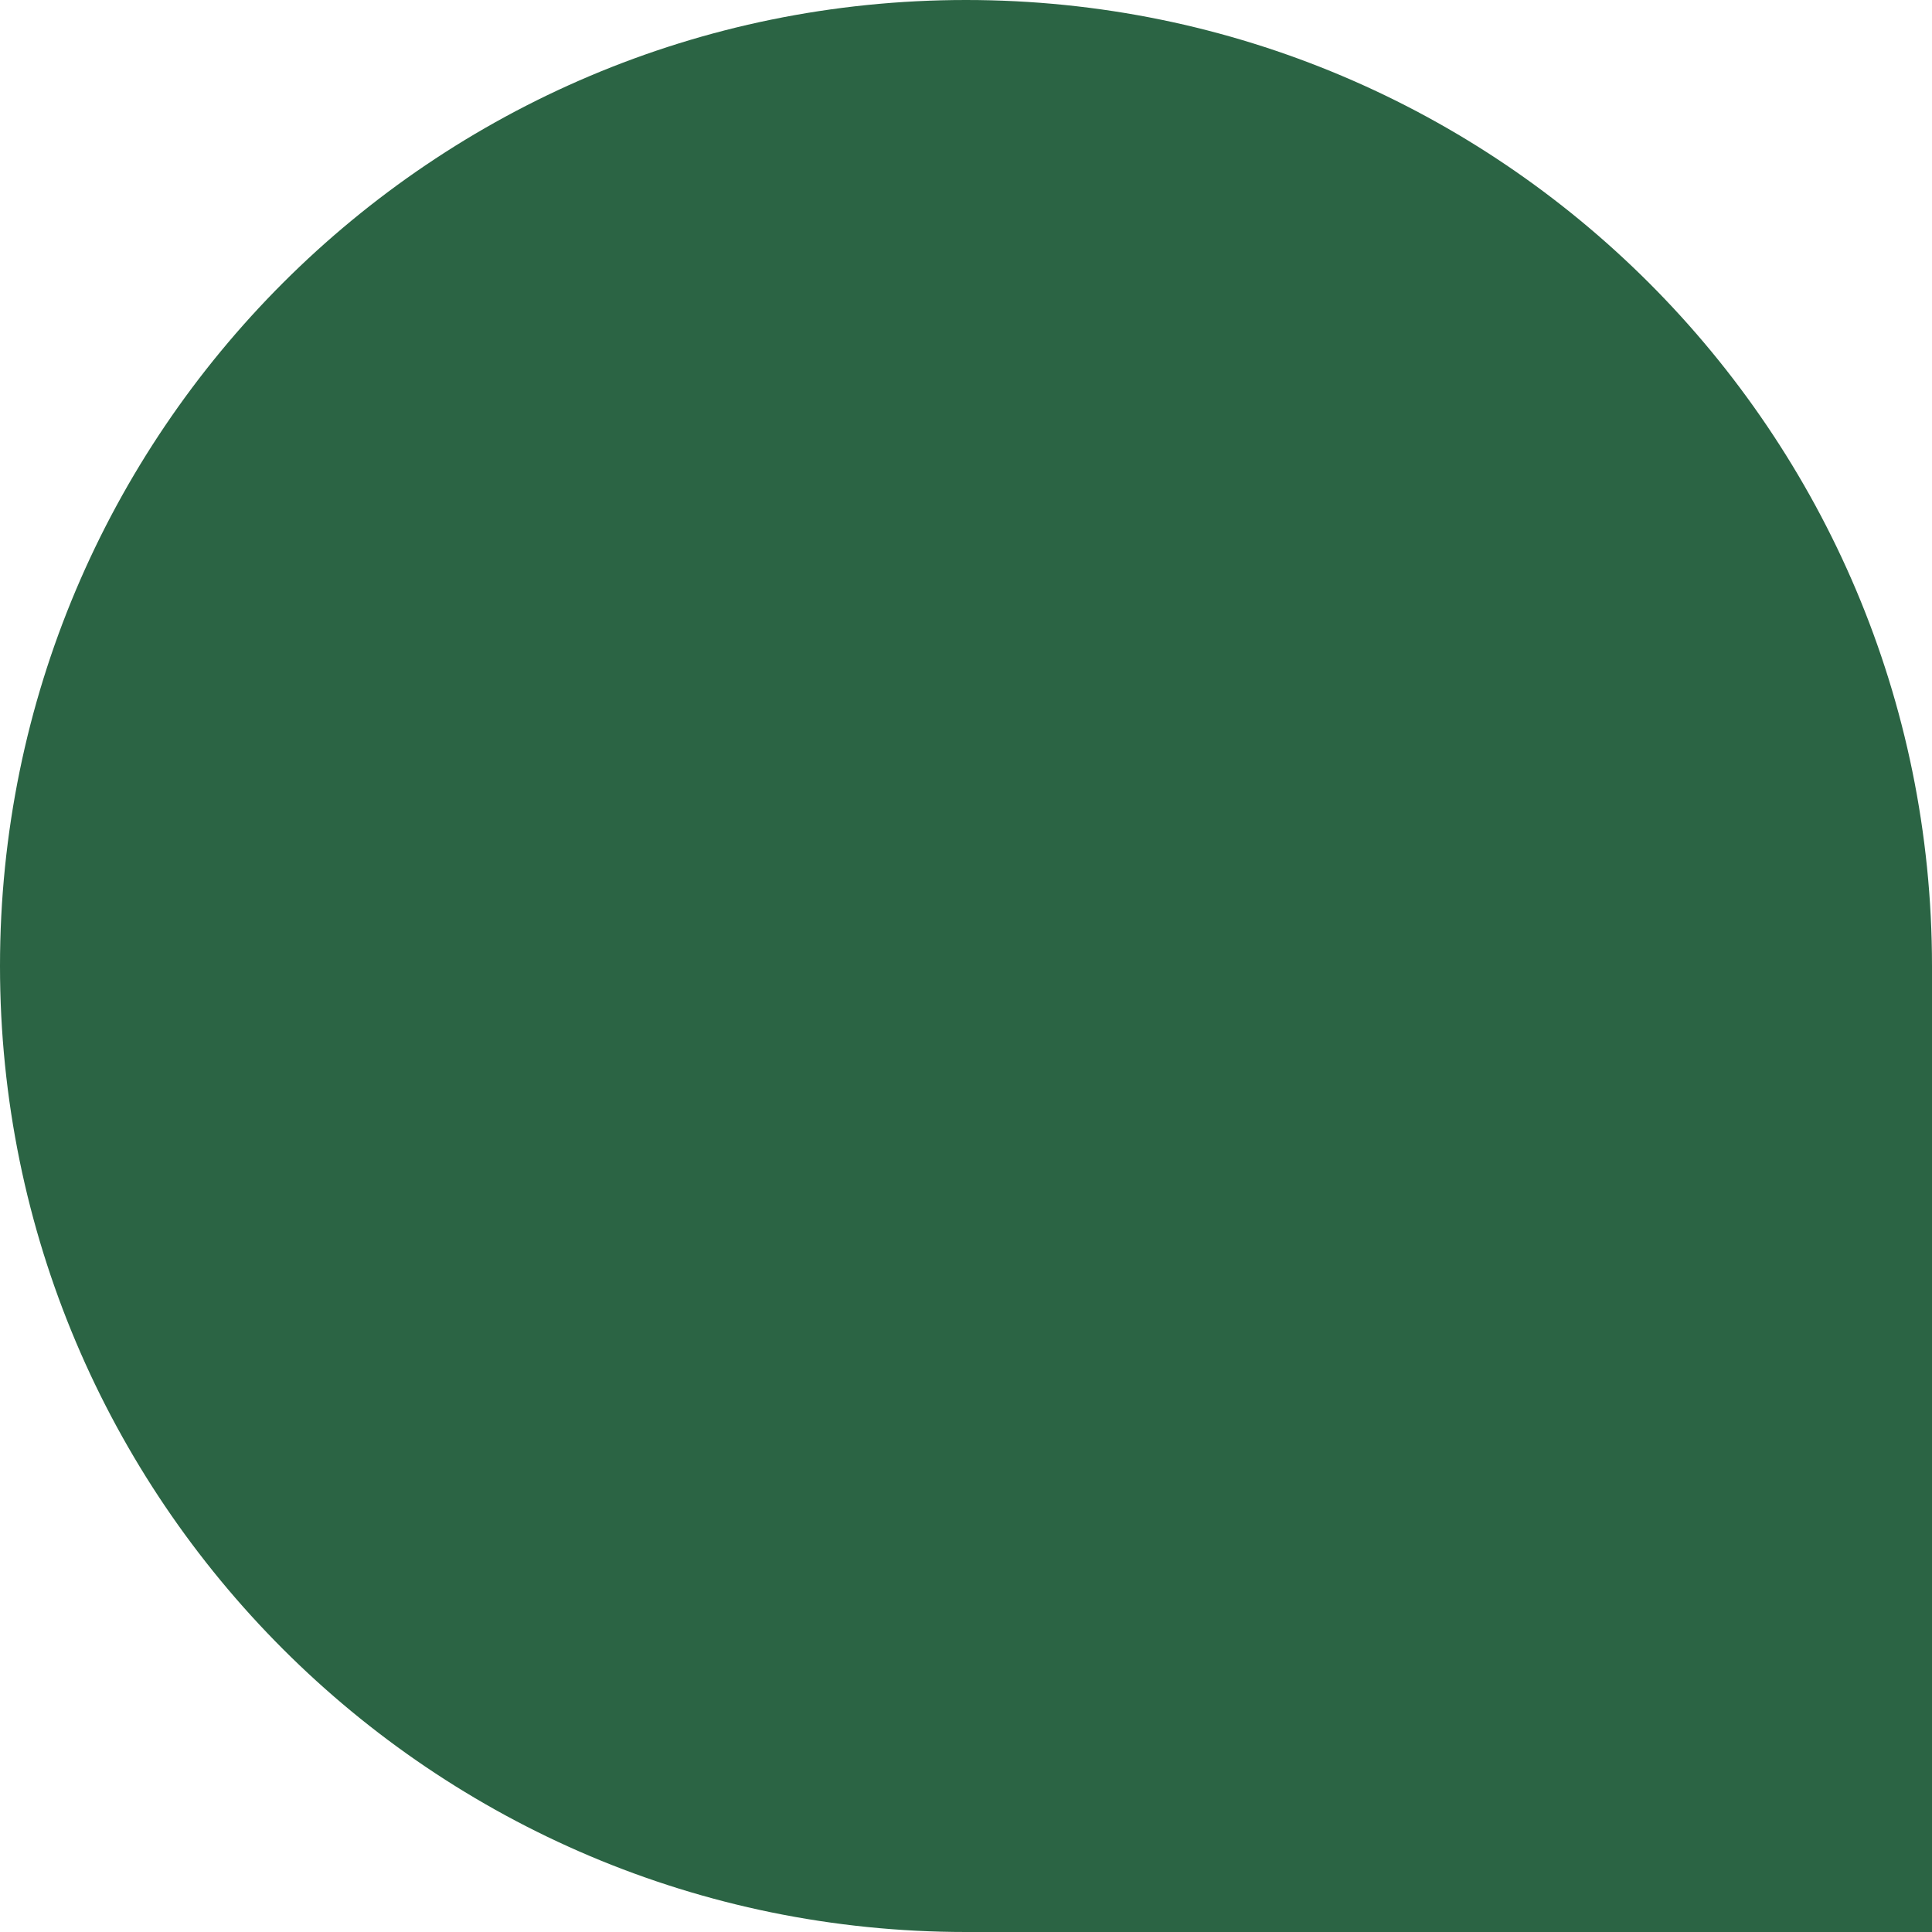
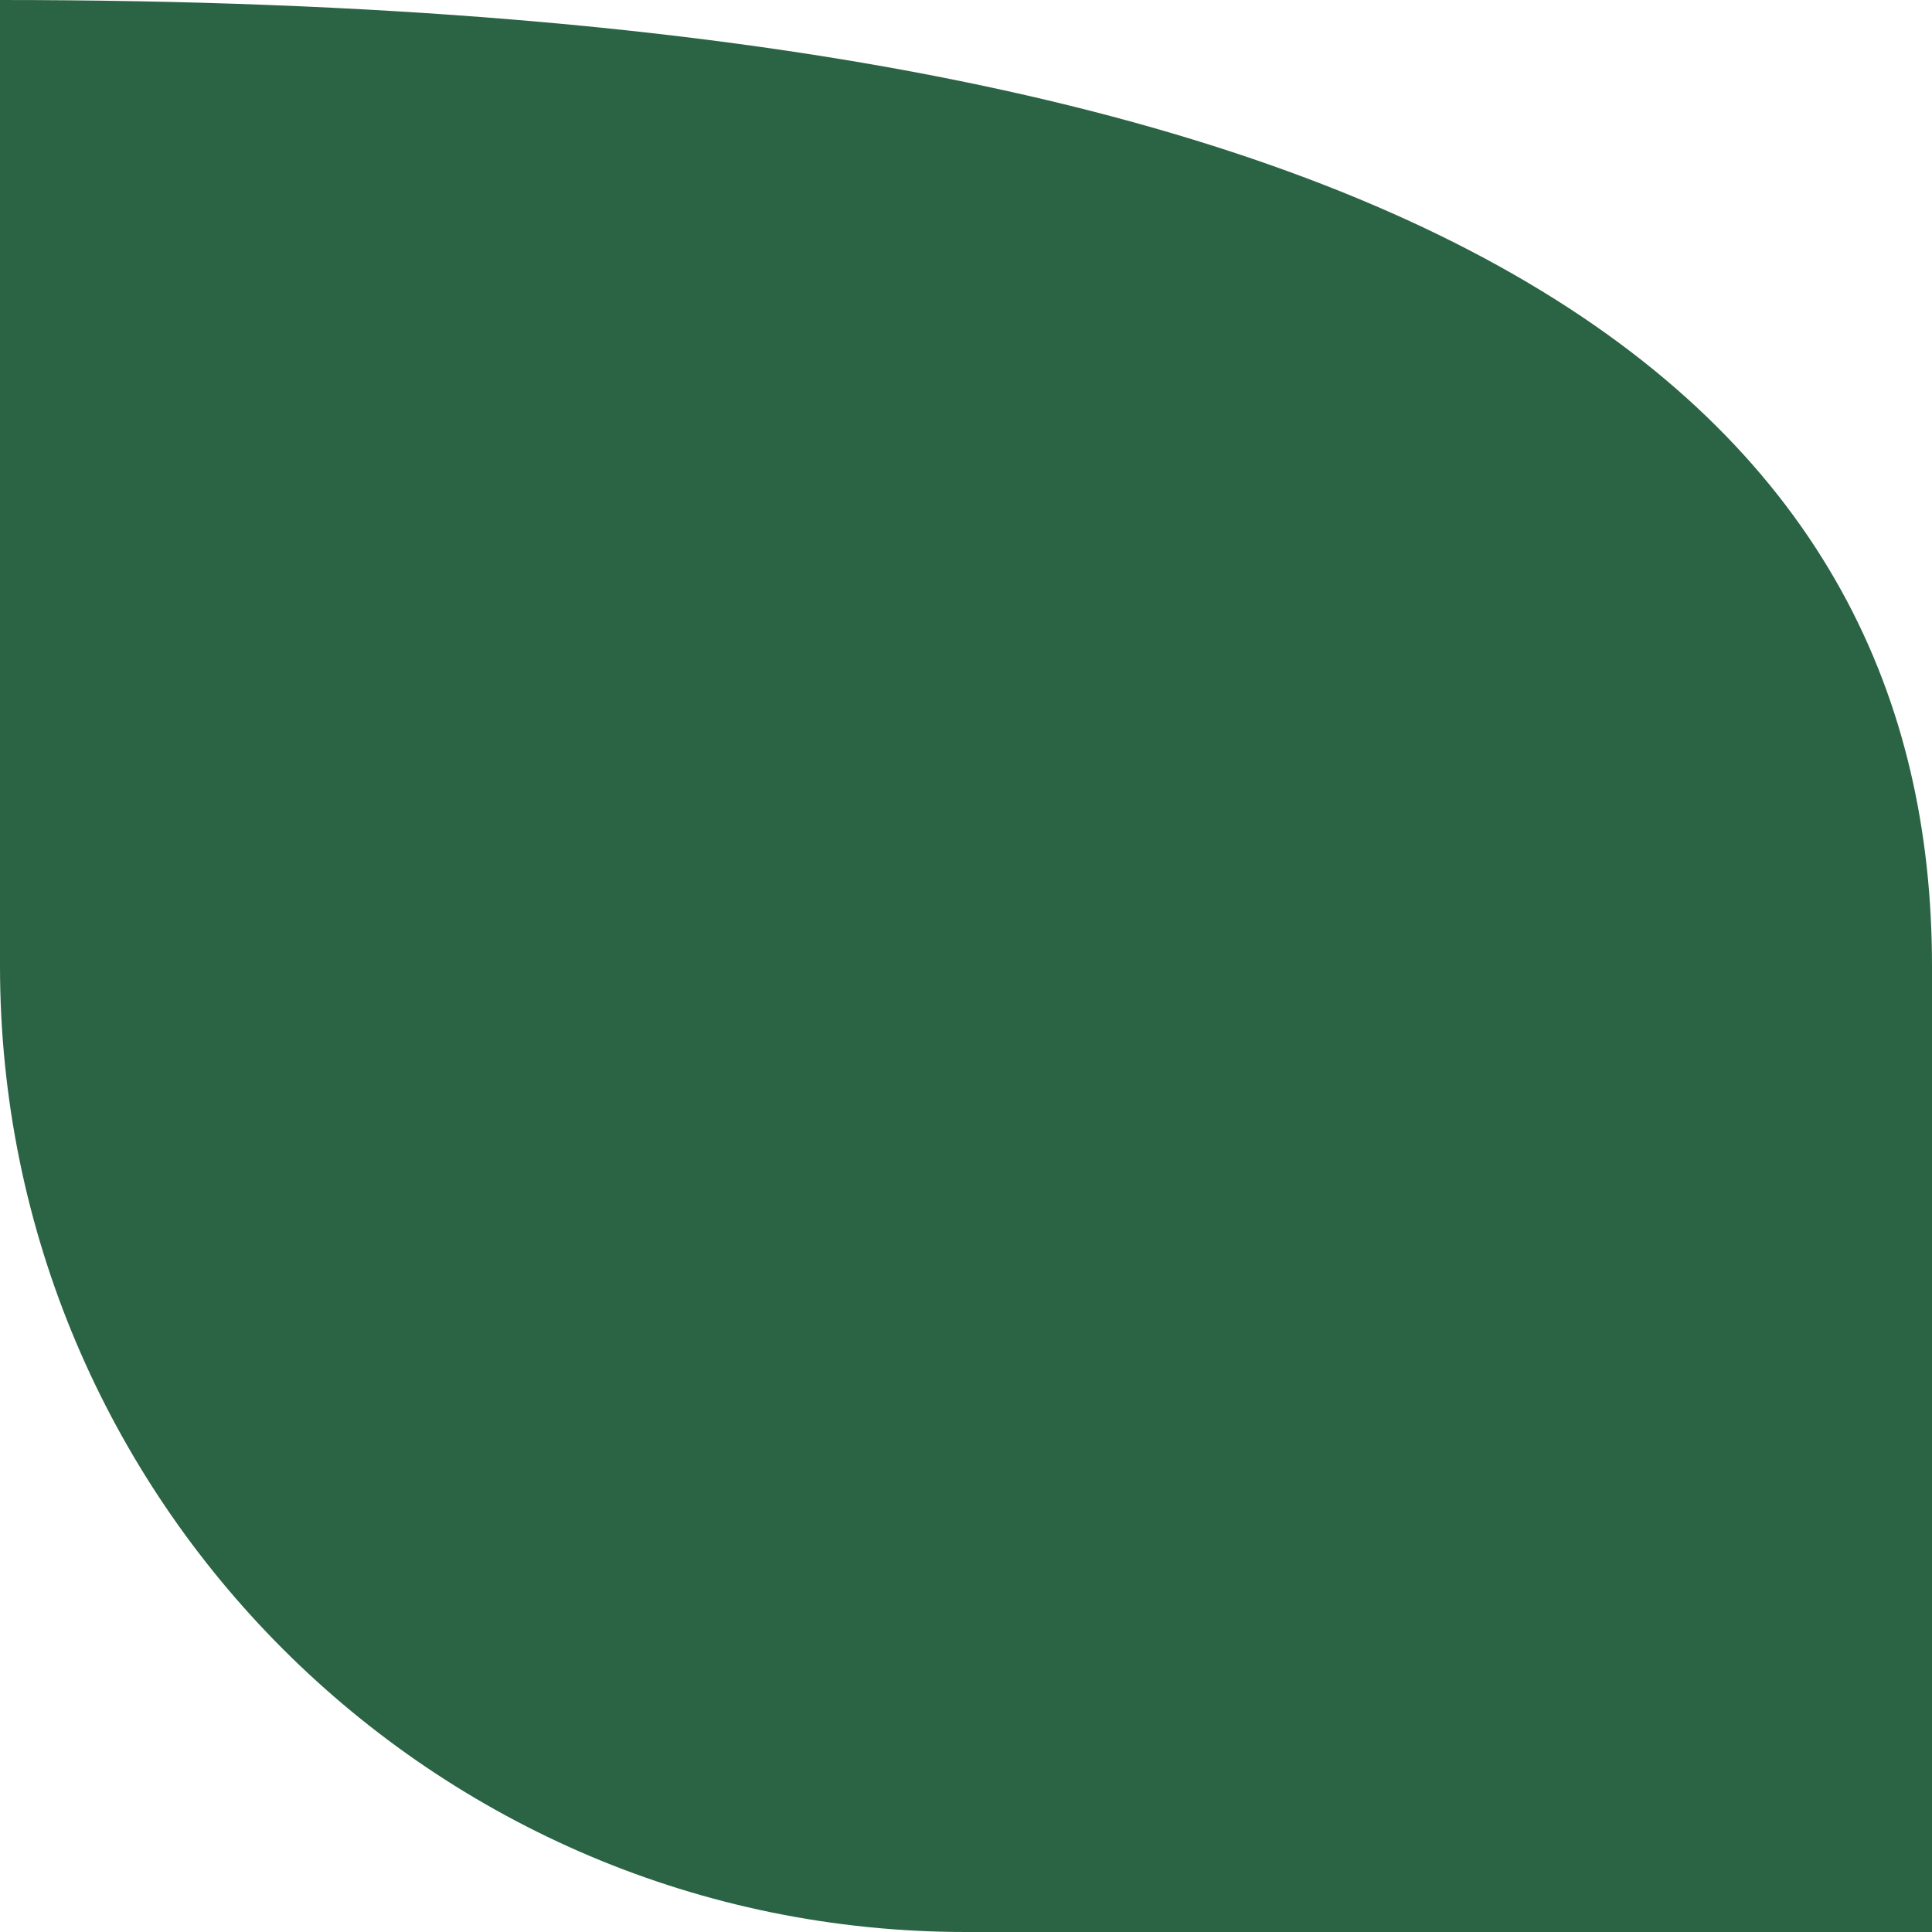
<svg xmlns="http://www.w3.org/2000/svg" width="94" height="94" viewBox="0 0 94 94" fill="none">
-   <path d="M0 47C0 21.043 21.043 0 47 0V0C72.957 0 94 21.043 94 47V94H47C21.043 94 0 72.957 0 47V47Z" fill="#2B6444" />
+   <path d="M0 47V0C72.957 0 94 21.043 94 47V94H47C21.043 94 0 72.957 0 47V47Z" fill="#2B6444" />
</svg>